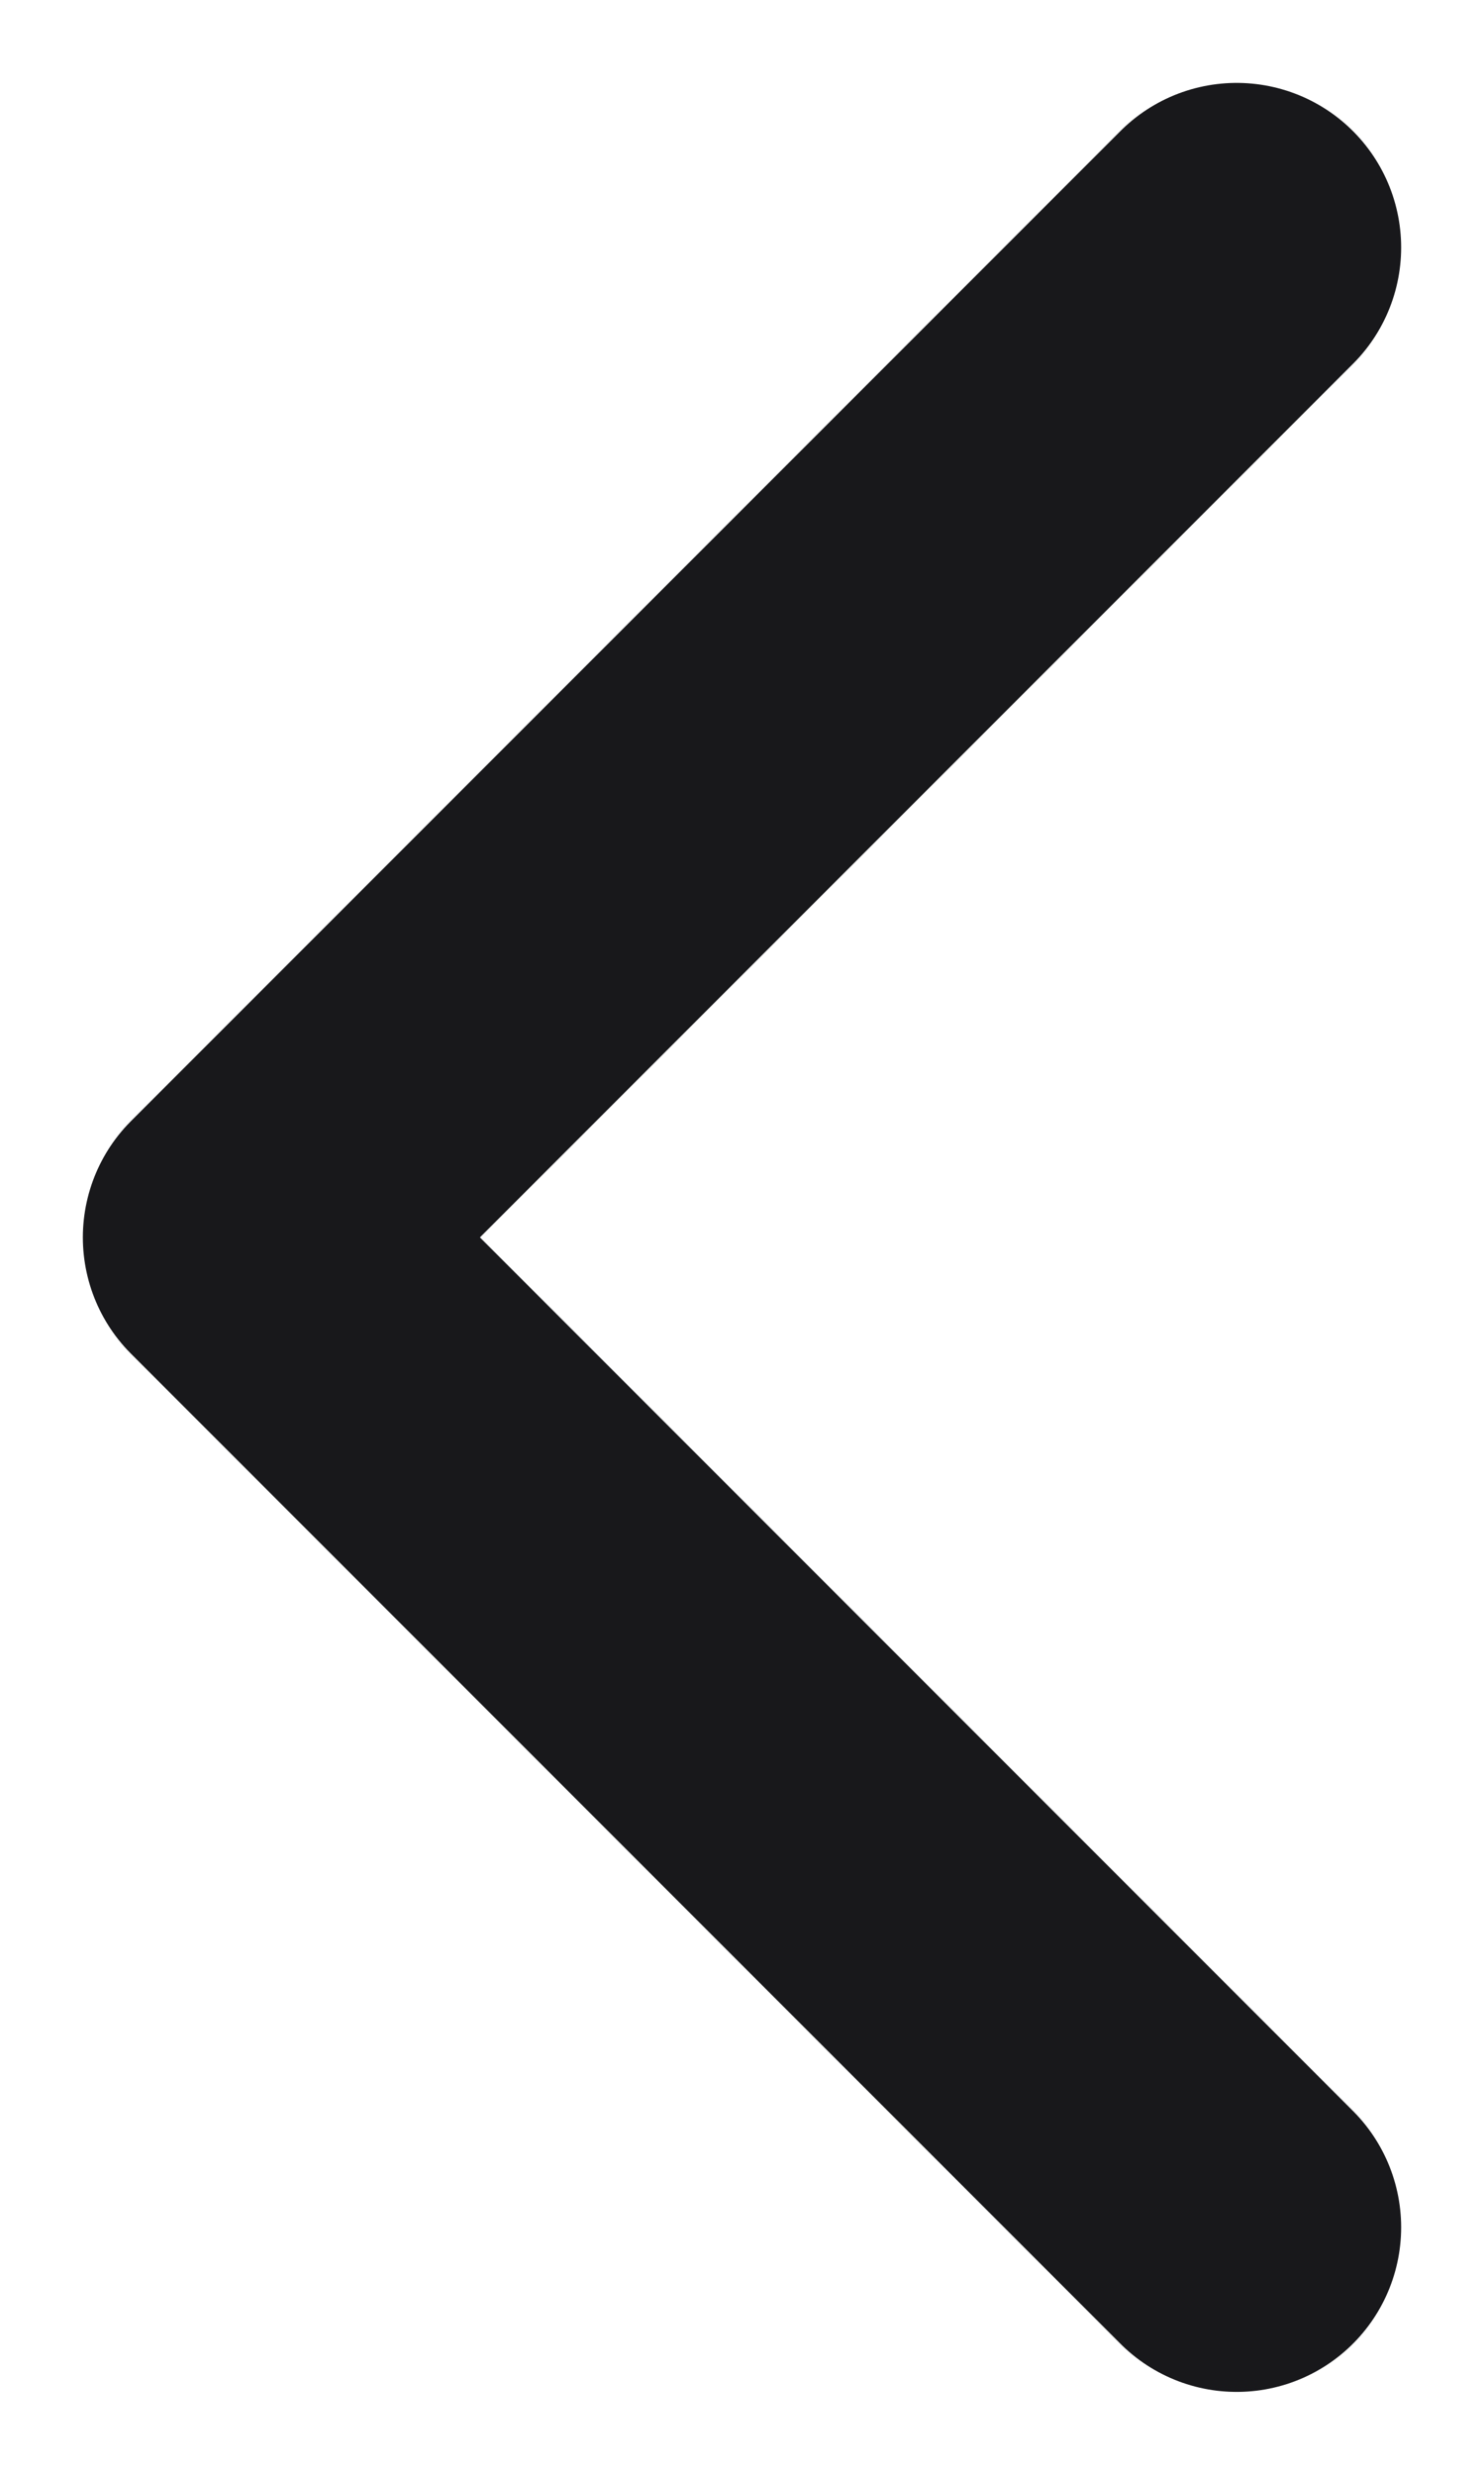
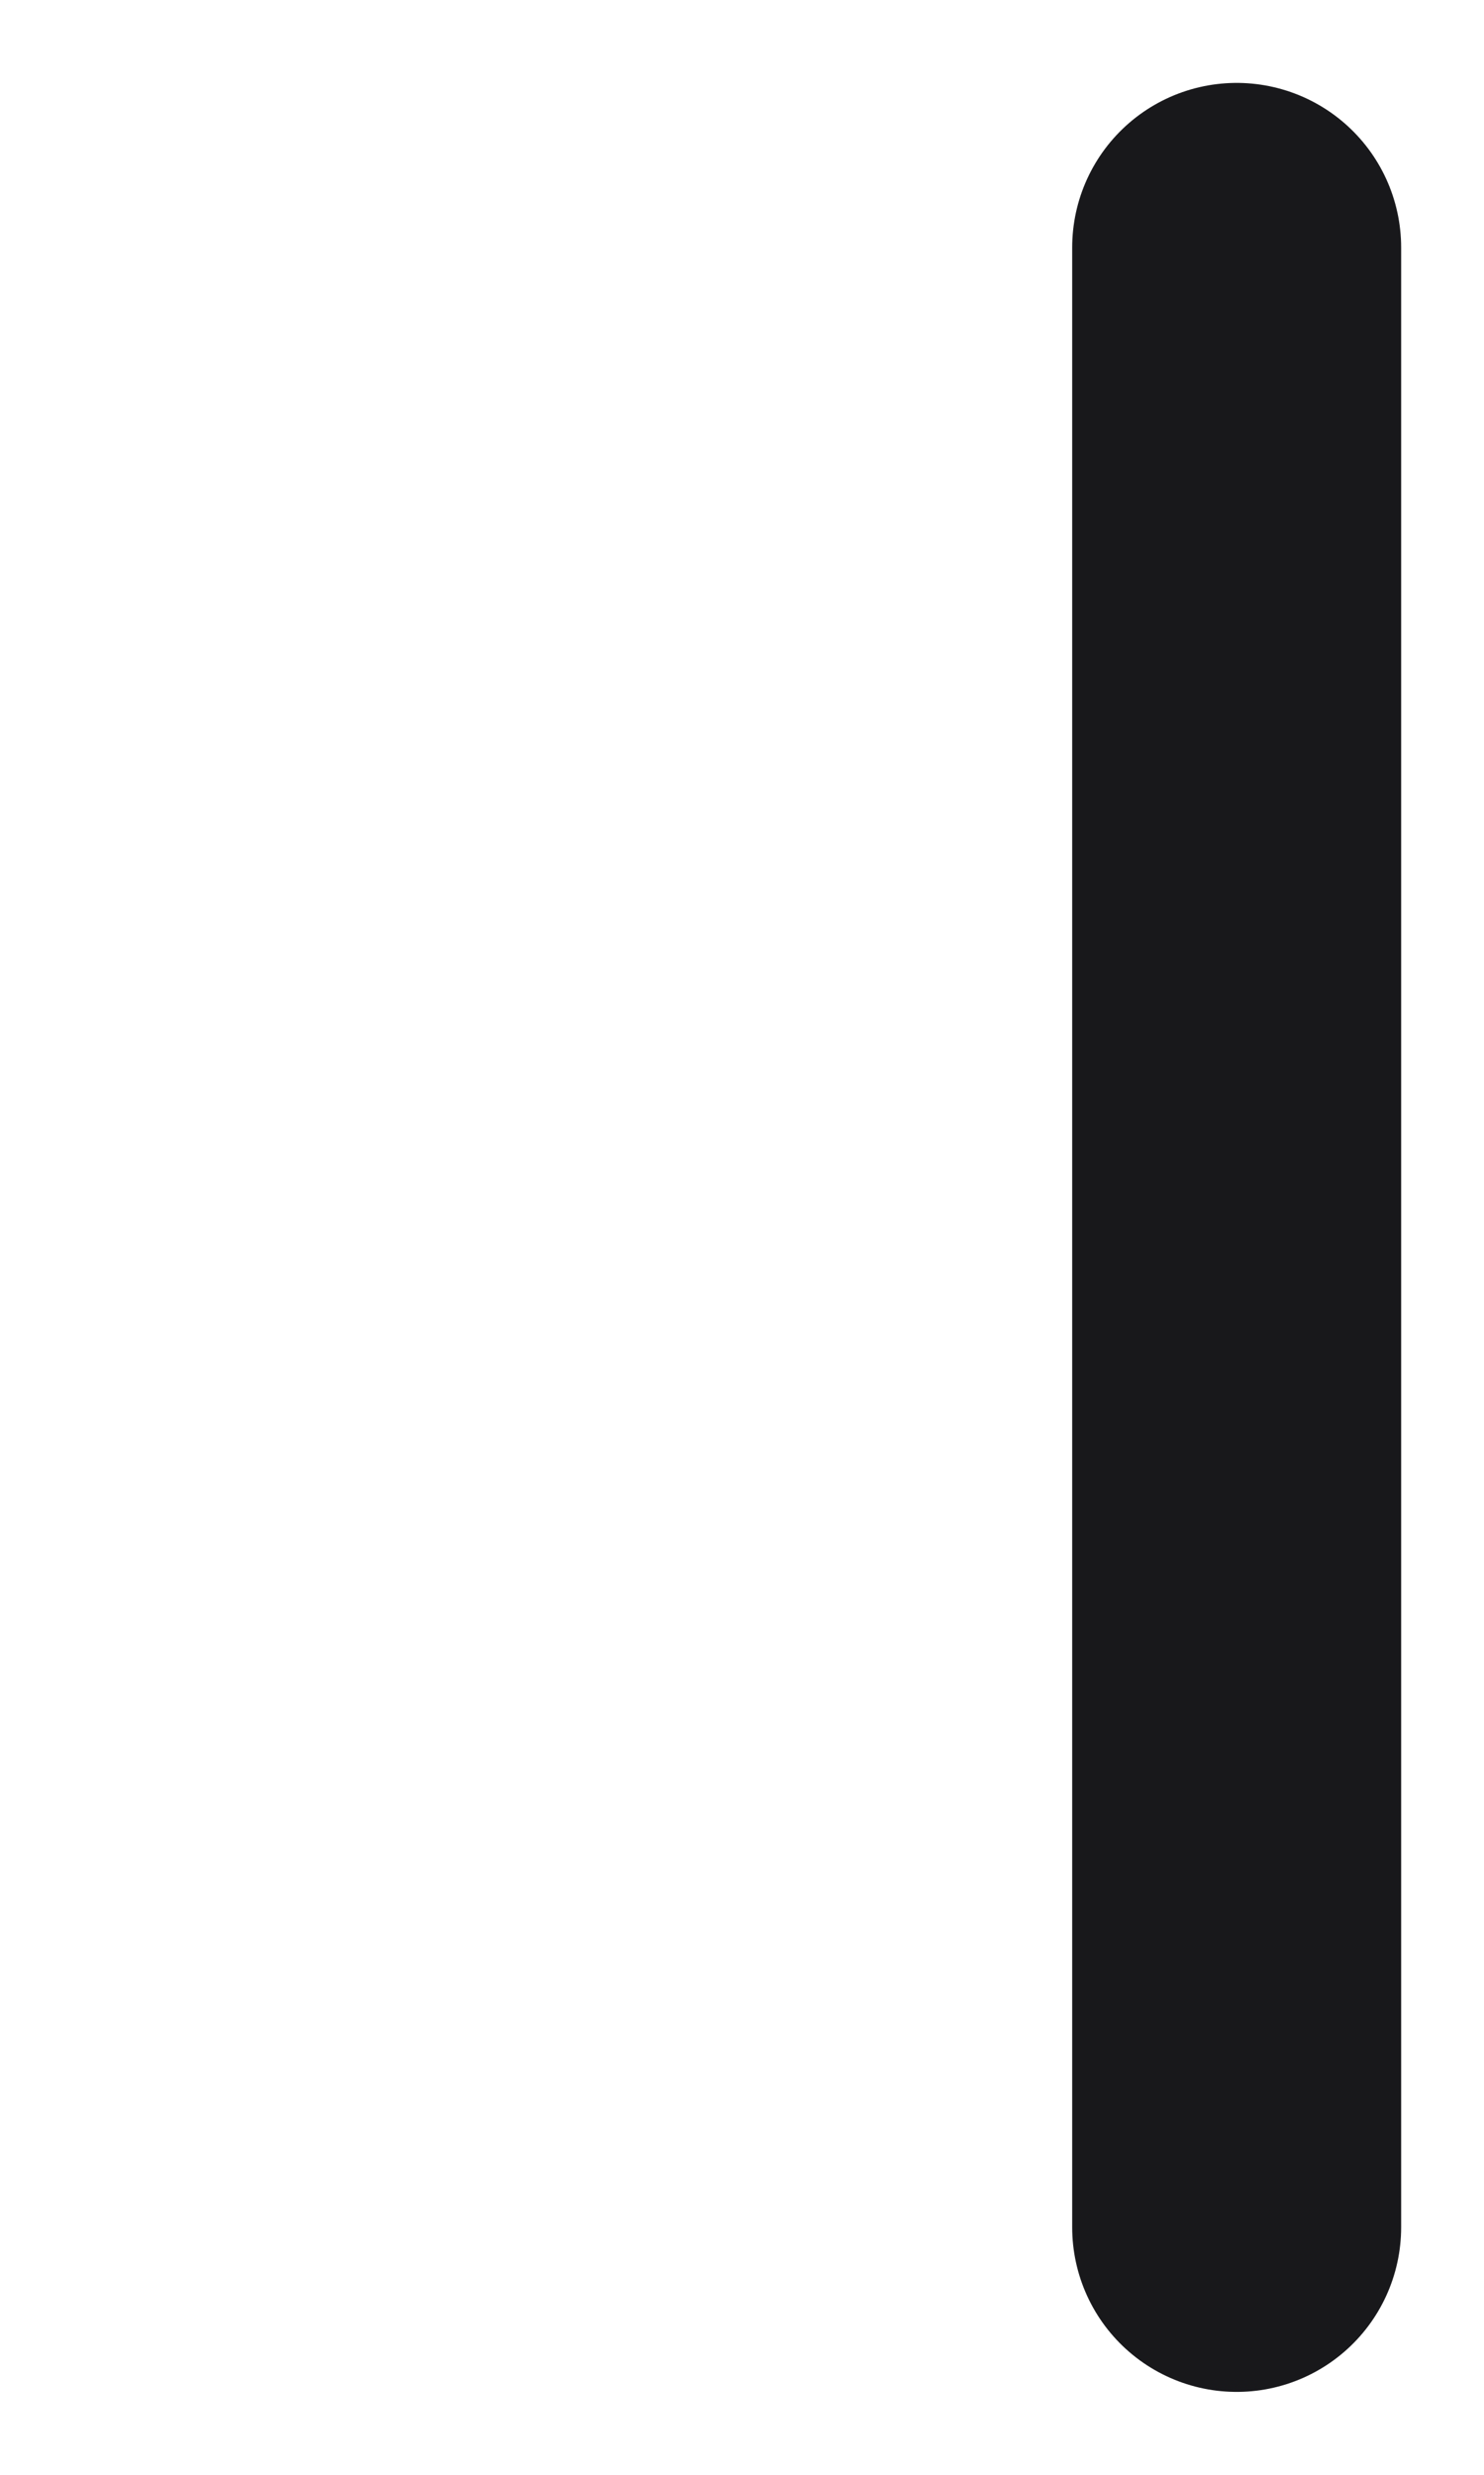
<svg xmlns="http://www.w3.org/2000/svg" fill="none" height="100%" overflow="visible" preserveAspectRatio="none" style="display: block;" viewBox="0 0 6 10" width="100%">
-   <path d="M5 9L1 5L5 1" id="Vector" stroke="#18181B" stroke-linecap="round" stroke-linejoin="round" stroke-width="1.33" />
+   <path d="M5 9L5 1" id="Vector" stroke="#18181B" stroke-linecap="round" stroke-linejoin="round" stroke-width="1.33" />
</svg>